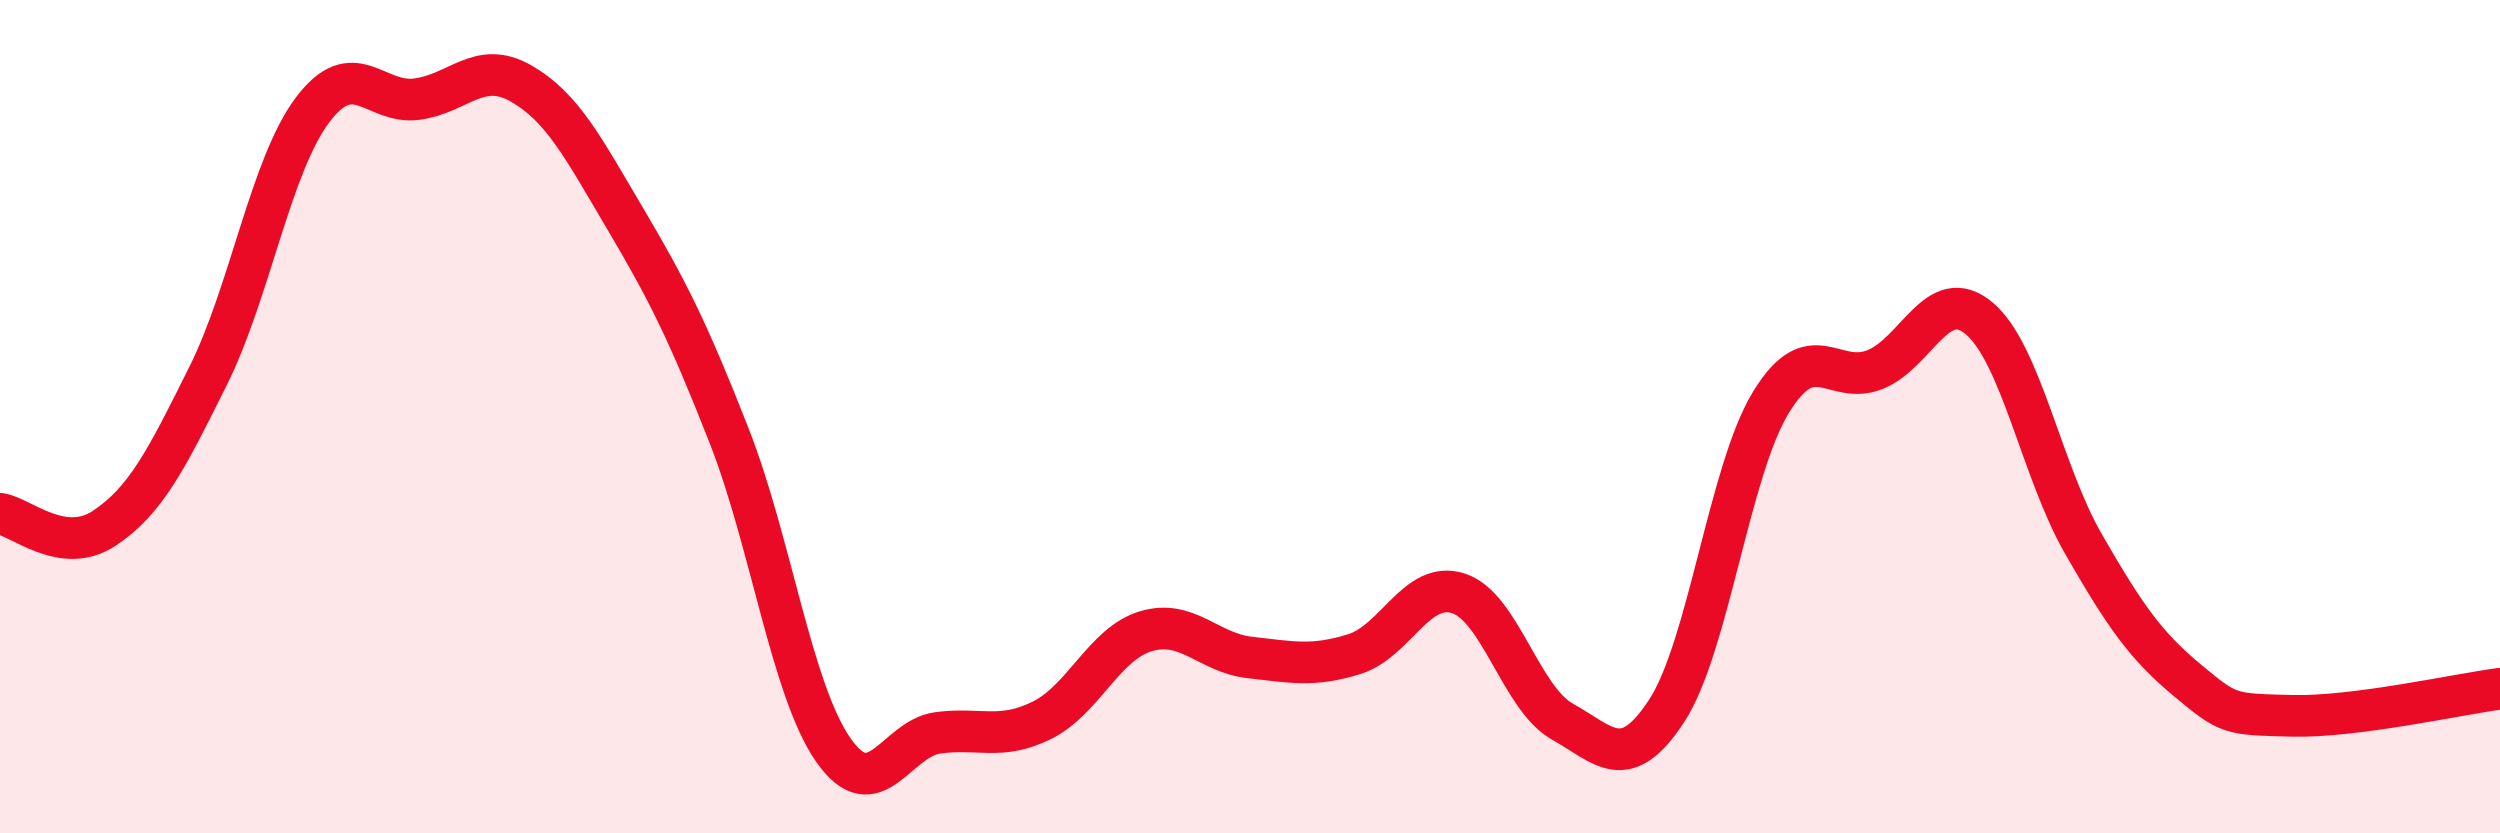
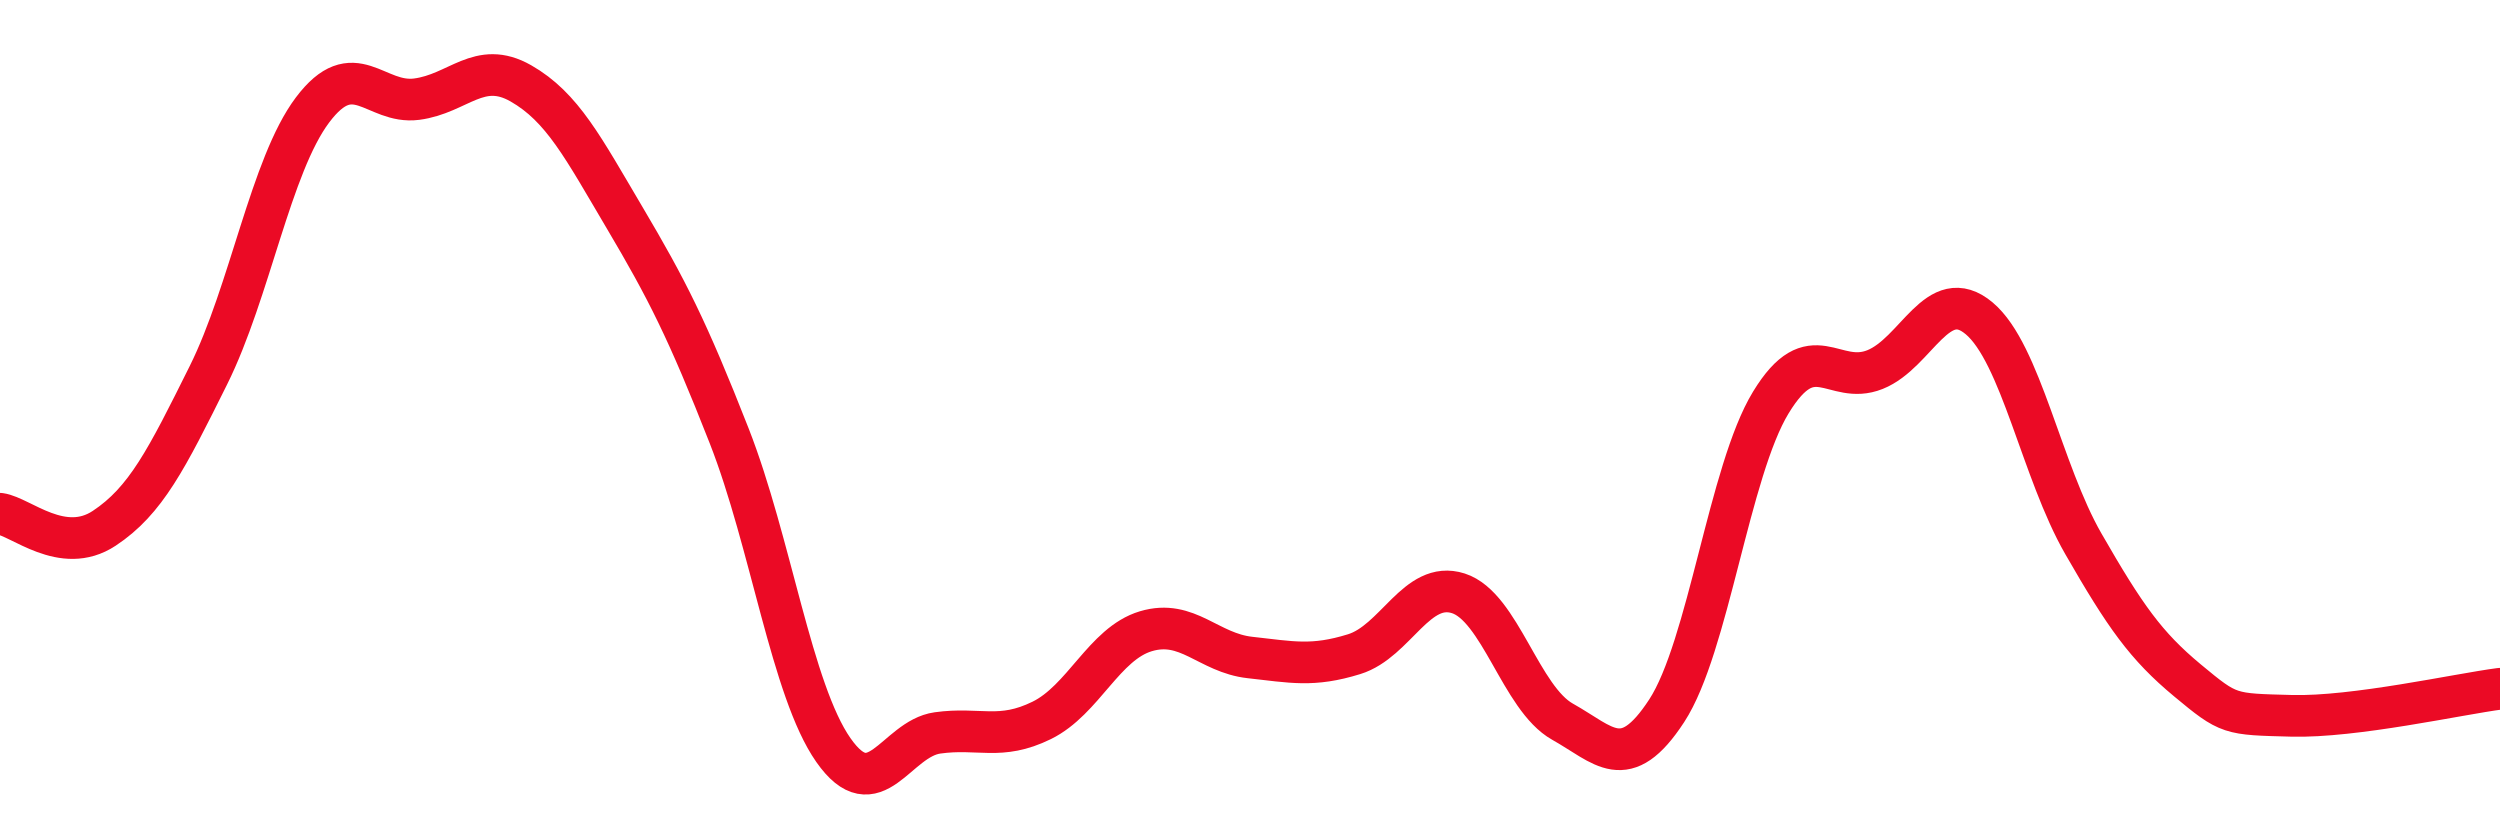
<svg xmlns="http://www.w3.org/2000/svg" width="60" height="20" viewBox="0 0 60 20">
-   <path d="M 0,12.33 C 0.5,12.4 1.5,13.34 2.5,12.68 C 3.5,12.02 4,11.02 5,9.01 C 6,7 6.5,3.97 7.5,2.64 C 8.5,1.31 9,2.51 10,2.38 C 11,2.25 11.5,1.43 12.5,2 C 13.5,2.57 14,3.55 15,5.24 C 16,6.93 16.5,7.91 17.5,10.46 C 18.5,13.01 19,16.57 20,18 C 21,19.43 21.5,17.73 22.5,17.59 C 23.5,17.45 24,17.78 25,17.29 C 26,16.8 26.5,15.45 27.5,15.15 C 28.5,14.85 29,15.67 30,15.78 C 31,15.89 31.5,16.01 32.5,15.7 C 33.5,15.39 34,13.92 35,14.24 C 36,14.56 36.5,16.76 37.5,17.32 C 38.5,17.88 39,18.59 40,17.06 C 41,15.53 41.5,11.3 42.5,9.66 C 43.5,8.02 44,9.27 45,8.87 C 46,8.47 46.5,6.8 47.5,7.64 C 48.5,8.48 49,11.31 50,13.05 C 51,14.79 51.5,15.5 52.5,16.33 C 53.5,17.16 53.5,17.14 55,17.18 C 56.5,17.22 59,16.66 60,16.53L60 20L0 20Z" fill="#EB0A25" opacity="0.1" stroke-linecap="round" stroke-linejoin="round" />
  <path d="M 0,12.33 C 0.5,12.4 1.5,13.34 2.5,12.68 C 3.5,12.02 4,11.02 5,9.01 C 6,7 6.5,3.97 7.5,2.64 C 8.5,1.31 9,2.51 10,2.38 C 11,2.25 11.5,1.43 12.5,2 C 13.5,2.57 14,3.55 15,5.24 C 16,6.93 16.5,7.91 17.5,10.46 C 18.5,13.01 19,16.57 20,18 C 21,19.43 21.5,17.73 22.5,17.59 C 23.5,17.45 24,17.78 25,17.29 C 26,16.8 26.5,15.45 27.5,15.15 C 28.5,14.85 29,15.67 30,15.78 C 31,15.89 31.5,16.01 32.5,15.7 C 33.5,15.39 34,13.92 35,14.24 C 36,14.56 36.5,16.76 37.5,17.32 C 38.5,17.88 39,18.59 40,17.06 C 41,15.53 41.5,11.3 42.5,9.66 C 43.5,8.02 44,9.27 45,8.87 C 46,8.47 46.5,6.8 47.5,7.64 C 48.5,8.48 49,11.31 50,13.05 C 51,14.79 51.5,15.5 52.5,16.33 C 53.5,17.16 53.5,17.14 55,17.18 C 56.5,17.22 59,16.66 60,16.53" stroke="#EB0A25" stroke-width="1" fill="none" stroke-linecap="round" stroke-linejoin="round" />
</svg>